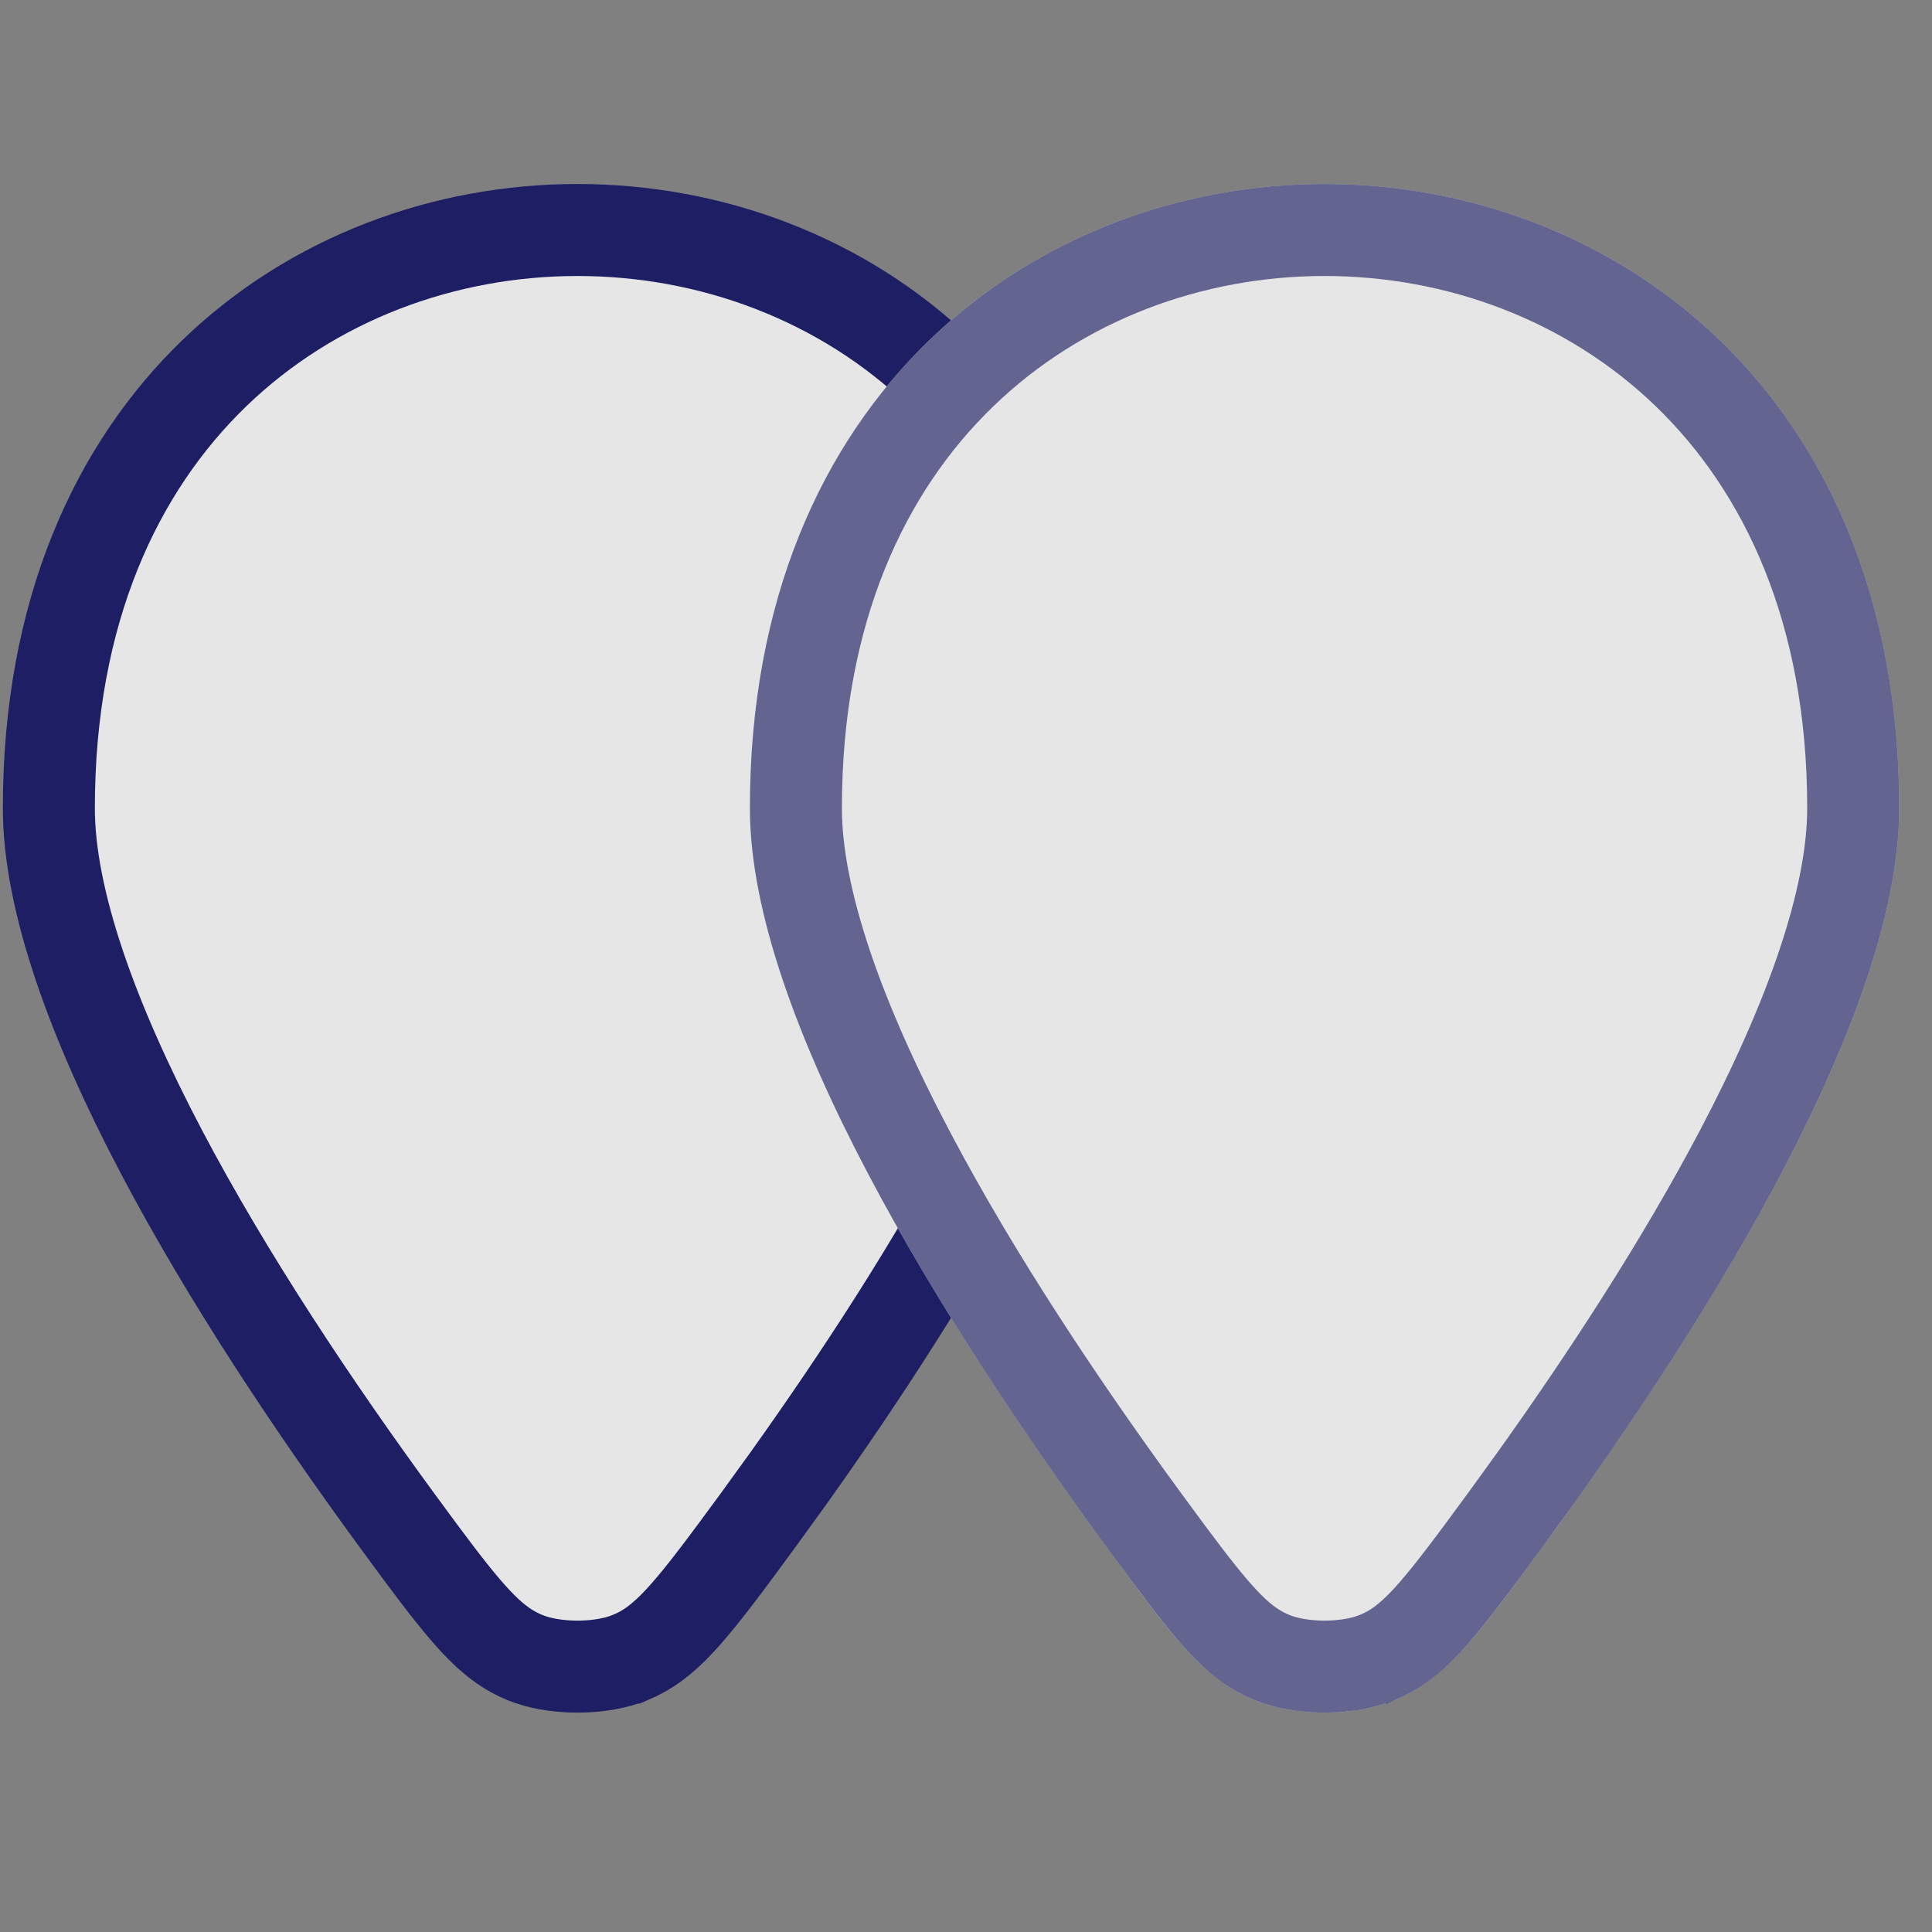
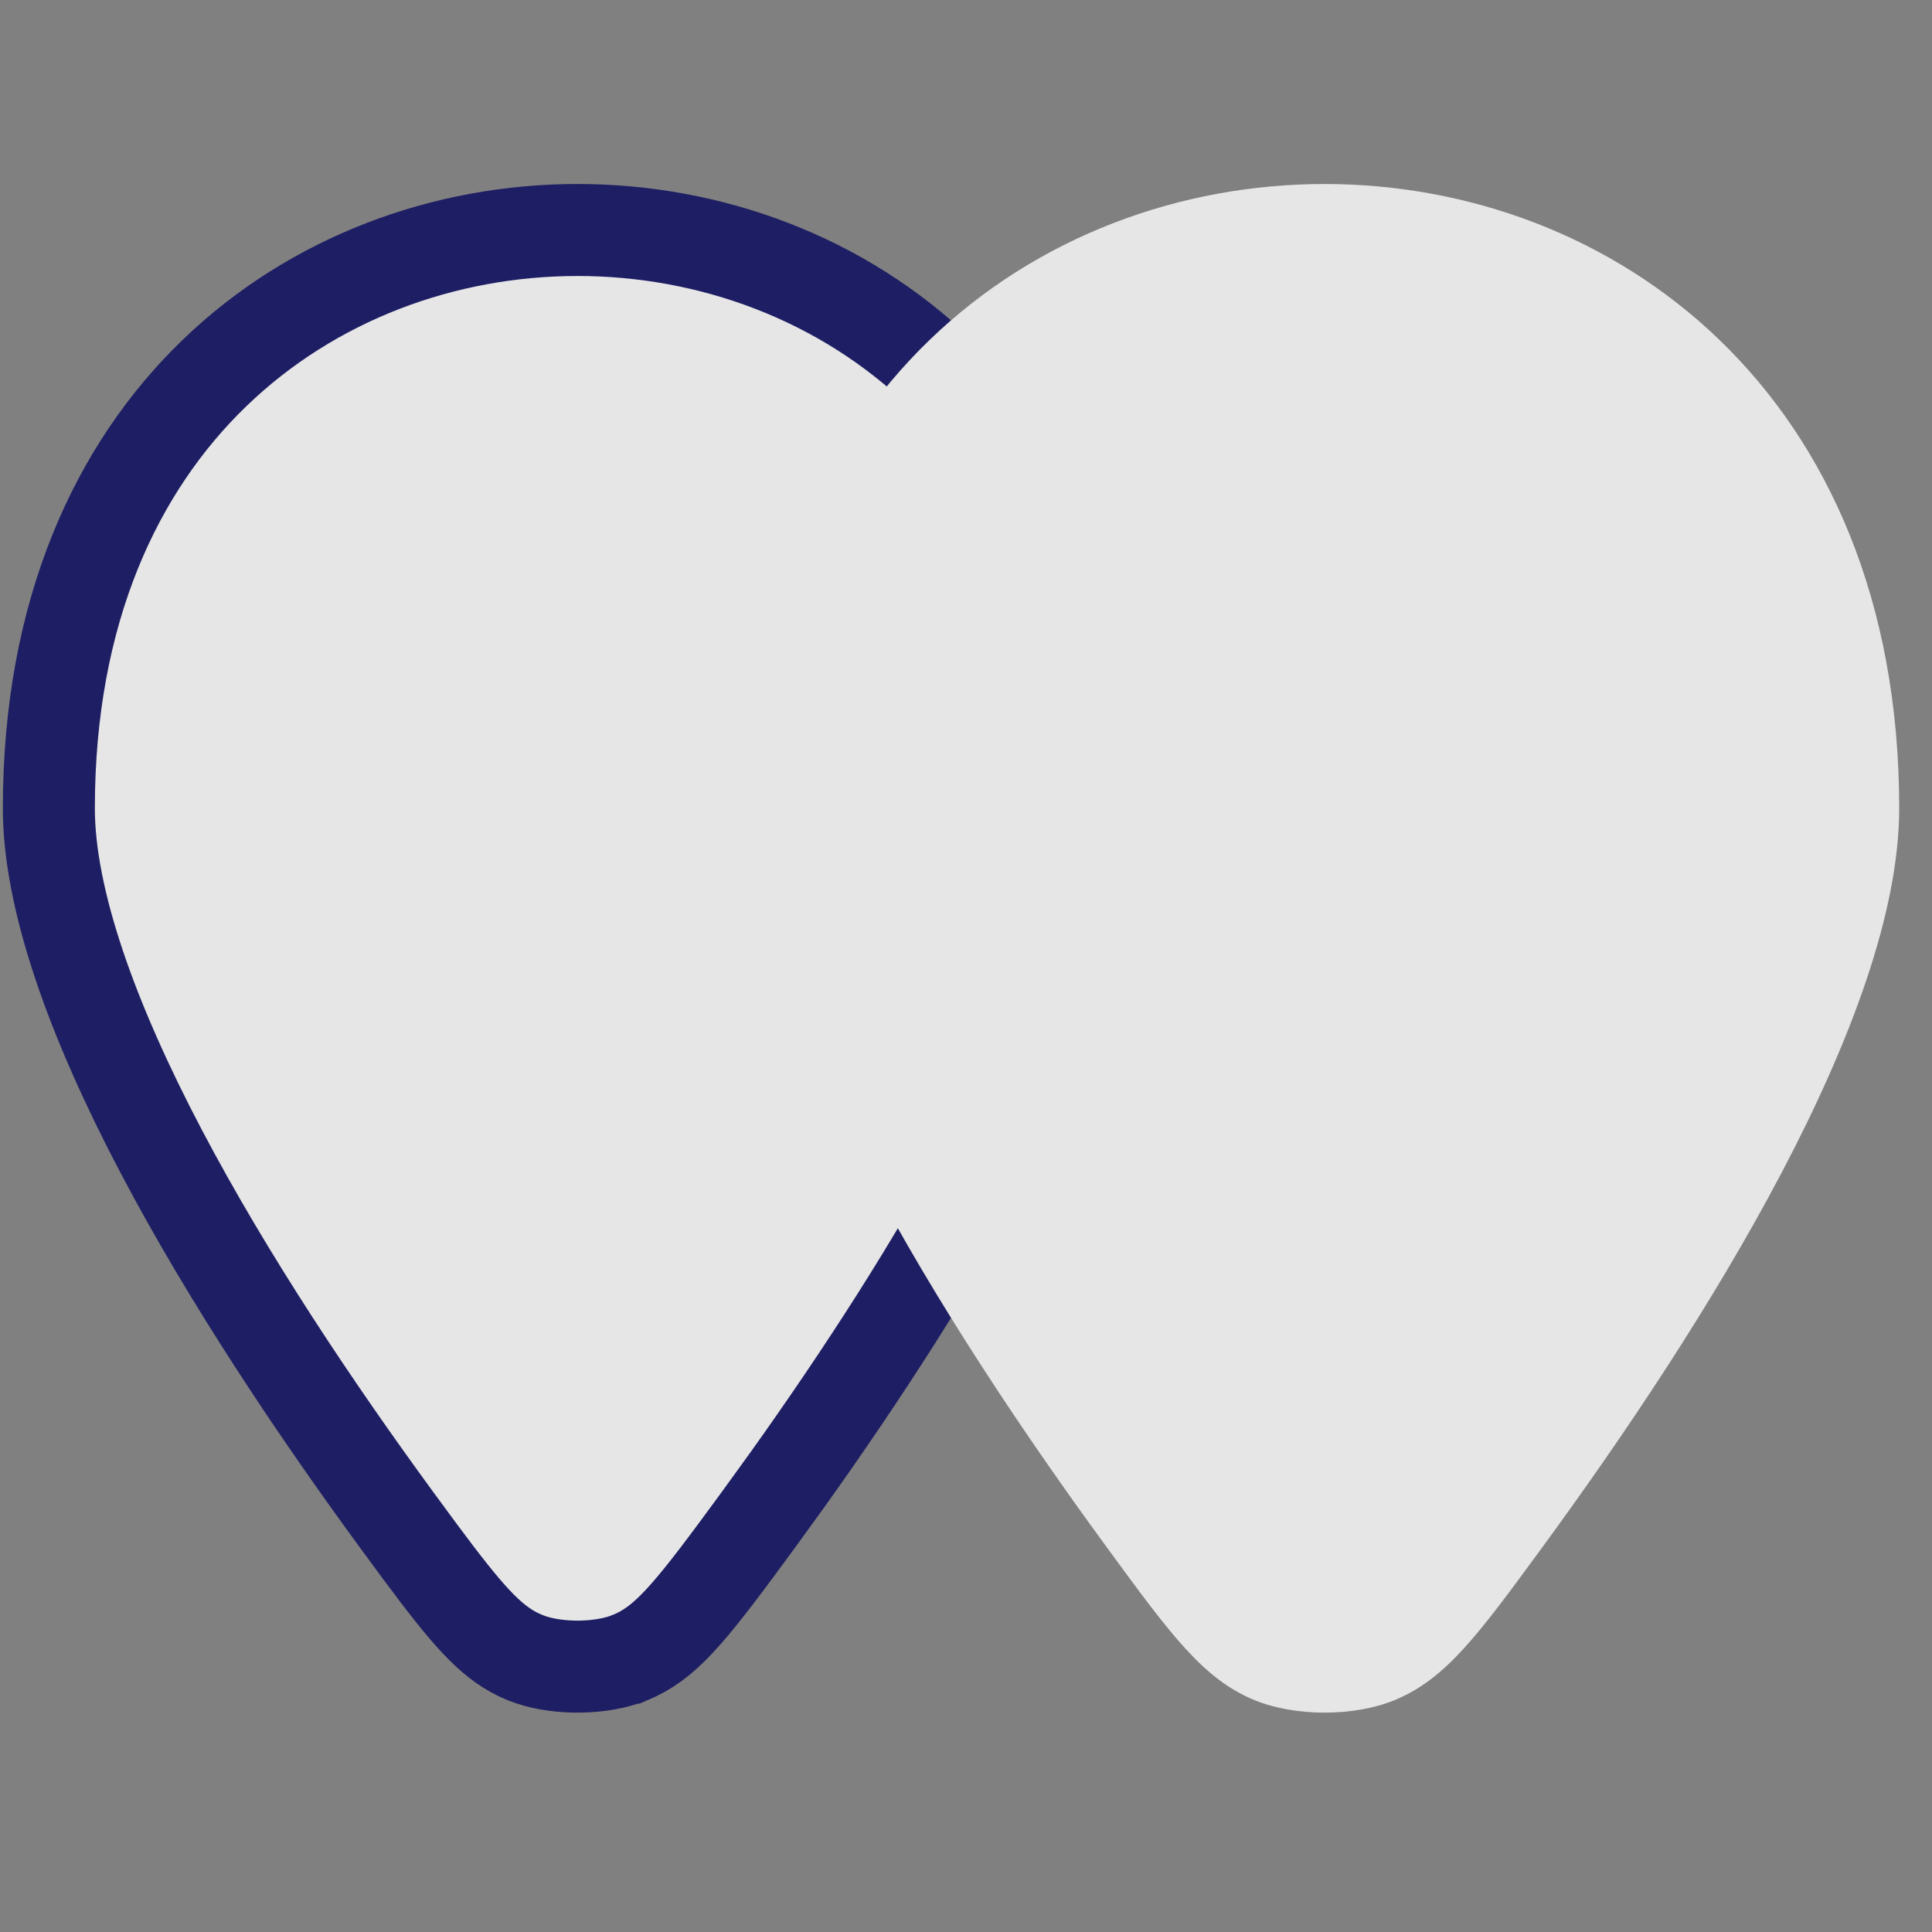
<svg xmlns="http://www.w3.org/2000/svg" fill="none" viewBox="0 0 42 42">
  <rect x="0" y="0" width="42" height="42" fill="#808080" stroke="none" />
  <g opacity=".8">
    <path fill="#fff" stroke="#05055D" stroke-width="2" d="M12.554 5c2.886 0 5.754 1.046 7.894 3.112 2.128 2.055 3.599 5.178 3.6 9.457 0 2.005-.956 4.633-2.44 7.454-1.282 2.438-2.903 4.919-4.462 7.105l-.664.918c-1.373 1.876-1.921 2.575-2.64 2.924l-.147.065h-.001c-.598.245-1.518.26-2.156.046l-.124-.046-.146-.065c-.624-.303-1.119-.868-2.134-2.235l-.508-.69c-1.753-2.394-3.66-5.236-5.126-8.023-1.483-2.82-2.438-5.448-2.438-7.453 0-4.279 1.47-7.402 3.598-9.457C6.8 6.046 9.668 5 12.554 5Z" />
    <path fill="#fff" d="M41.287 17.57c0 4.522-4.222 11.237-7.758 16.066-1.399 1.912-2.099 2.867-3.216 3.325-.88.36-2.157.36-3.037 0-1.117-.458-1.817-1.413-3.216-3.325-3.535-4.83-7.758-11.544-7.758-16.066 0-18.093 24.985-18.093 24.985 0Z" />
-     <path stroke="#05055D" stroke-opacity=".65" stroke-width="2" d="M28.794 5c2.887 0 5.754 1.046 7.895 3.112 2.128 2.055 3.598 5.178 3.598 9.457 0 2.005-.955 4.633-2.438 7.454-1.282 2.438-2.903 4.919-4.463 7.105l-.664.918c-1.373 1.876-1.921 2.575-2.64 2.924l-.147.065h-.001c-.598.245-1.518.26-2.155.046l-.125-.046-.146-.065c-.623-.303-1.119-.868-2.134-2.235l-.508-.69c-1.753-2.394-3.66-5.236-5.125-8.023-1.484-2.82-2.439-5.448-2.439-7.453 0-4.279 1.47-7.402 3.599-9.457C23.04 6.046 25.908 5 28.794 5Z" />
  </g>
</svg>